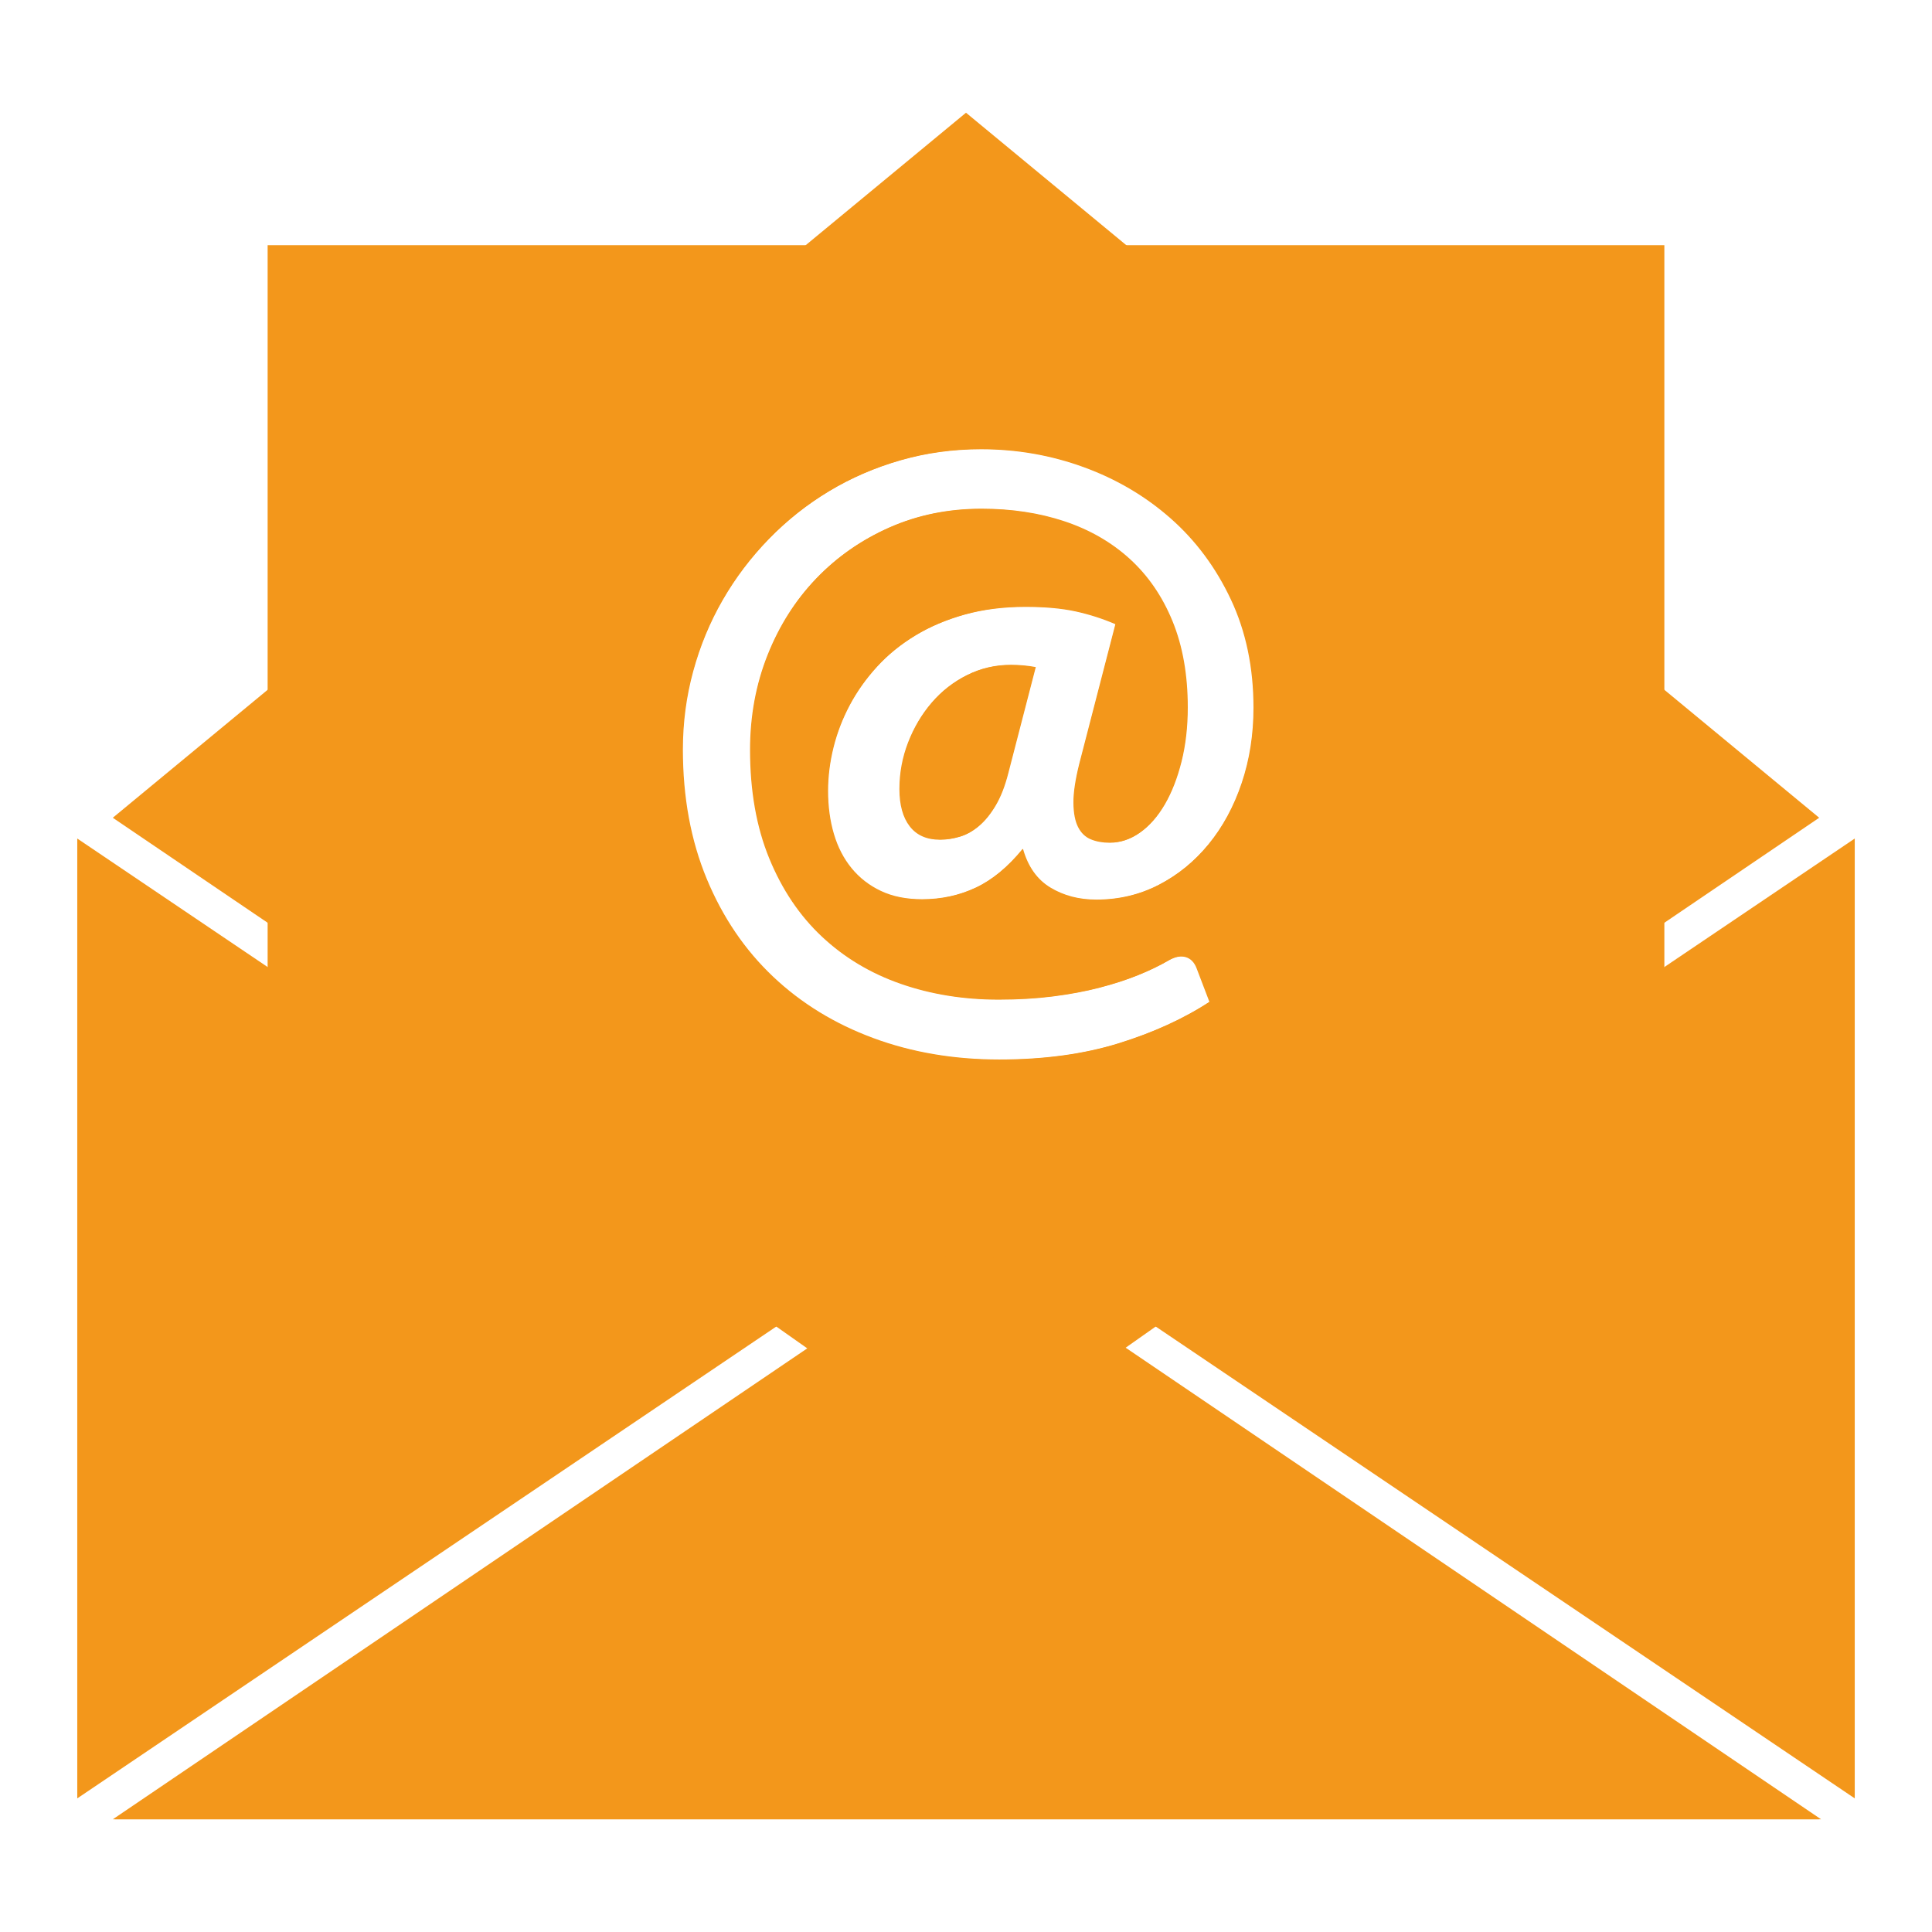
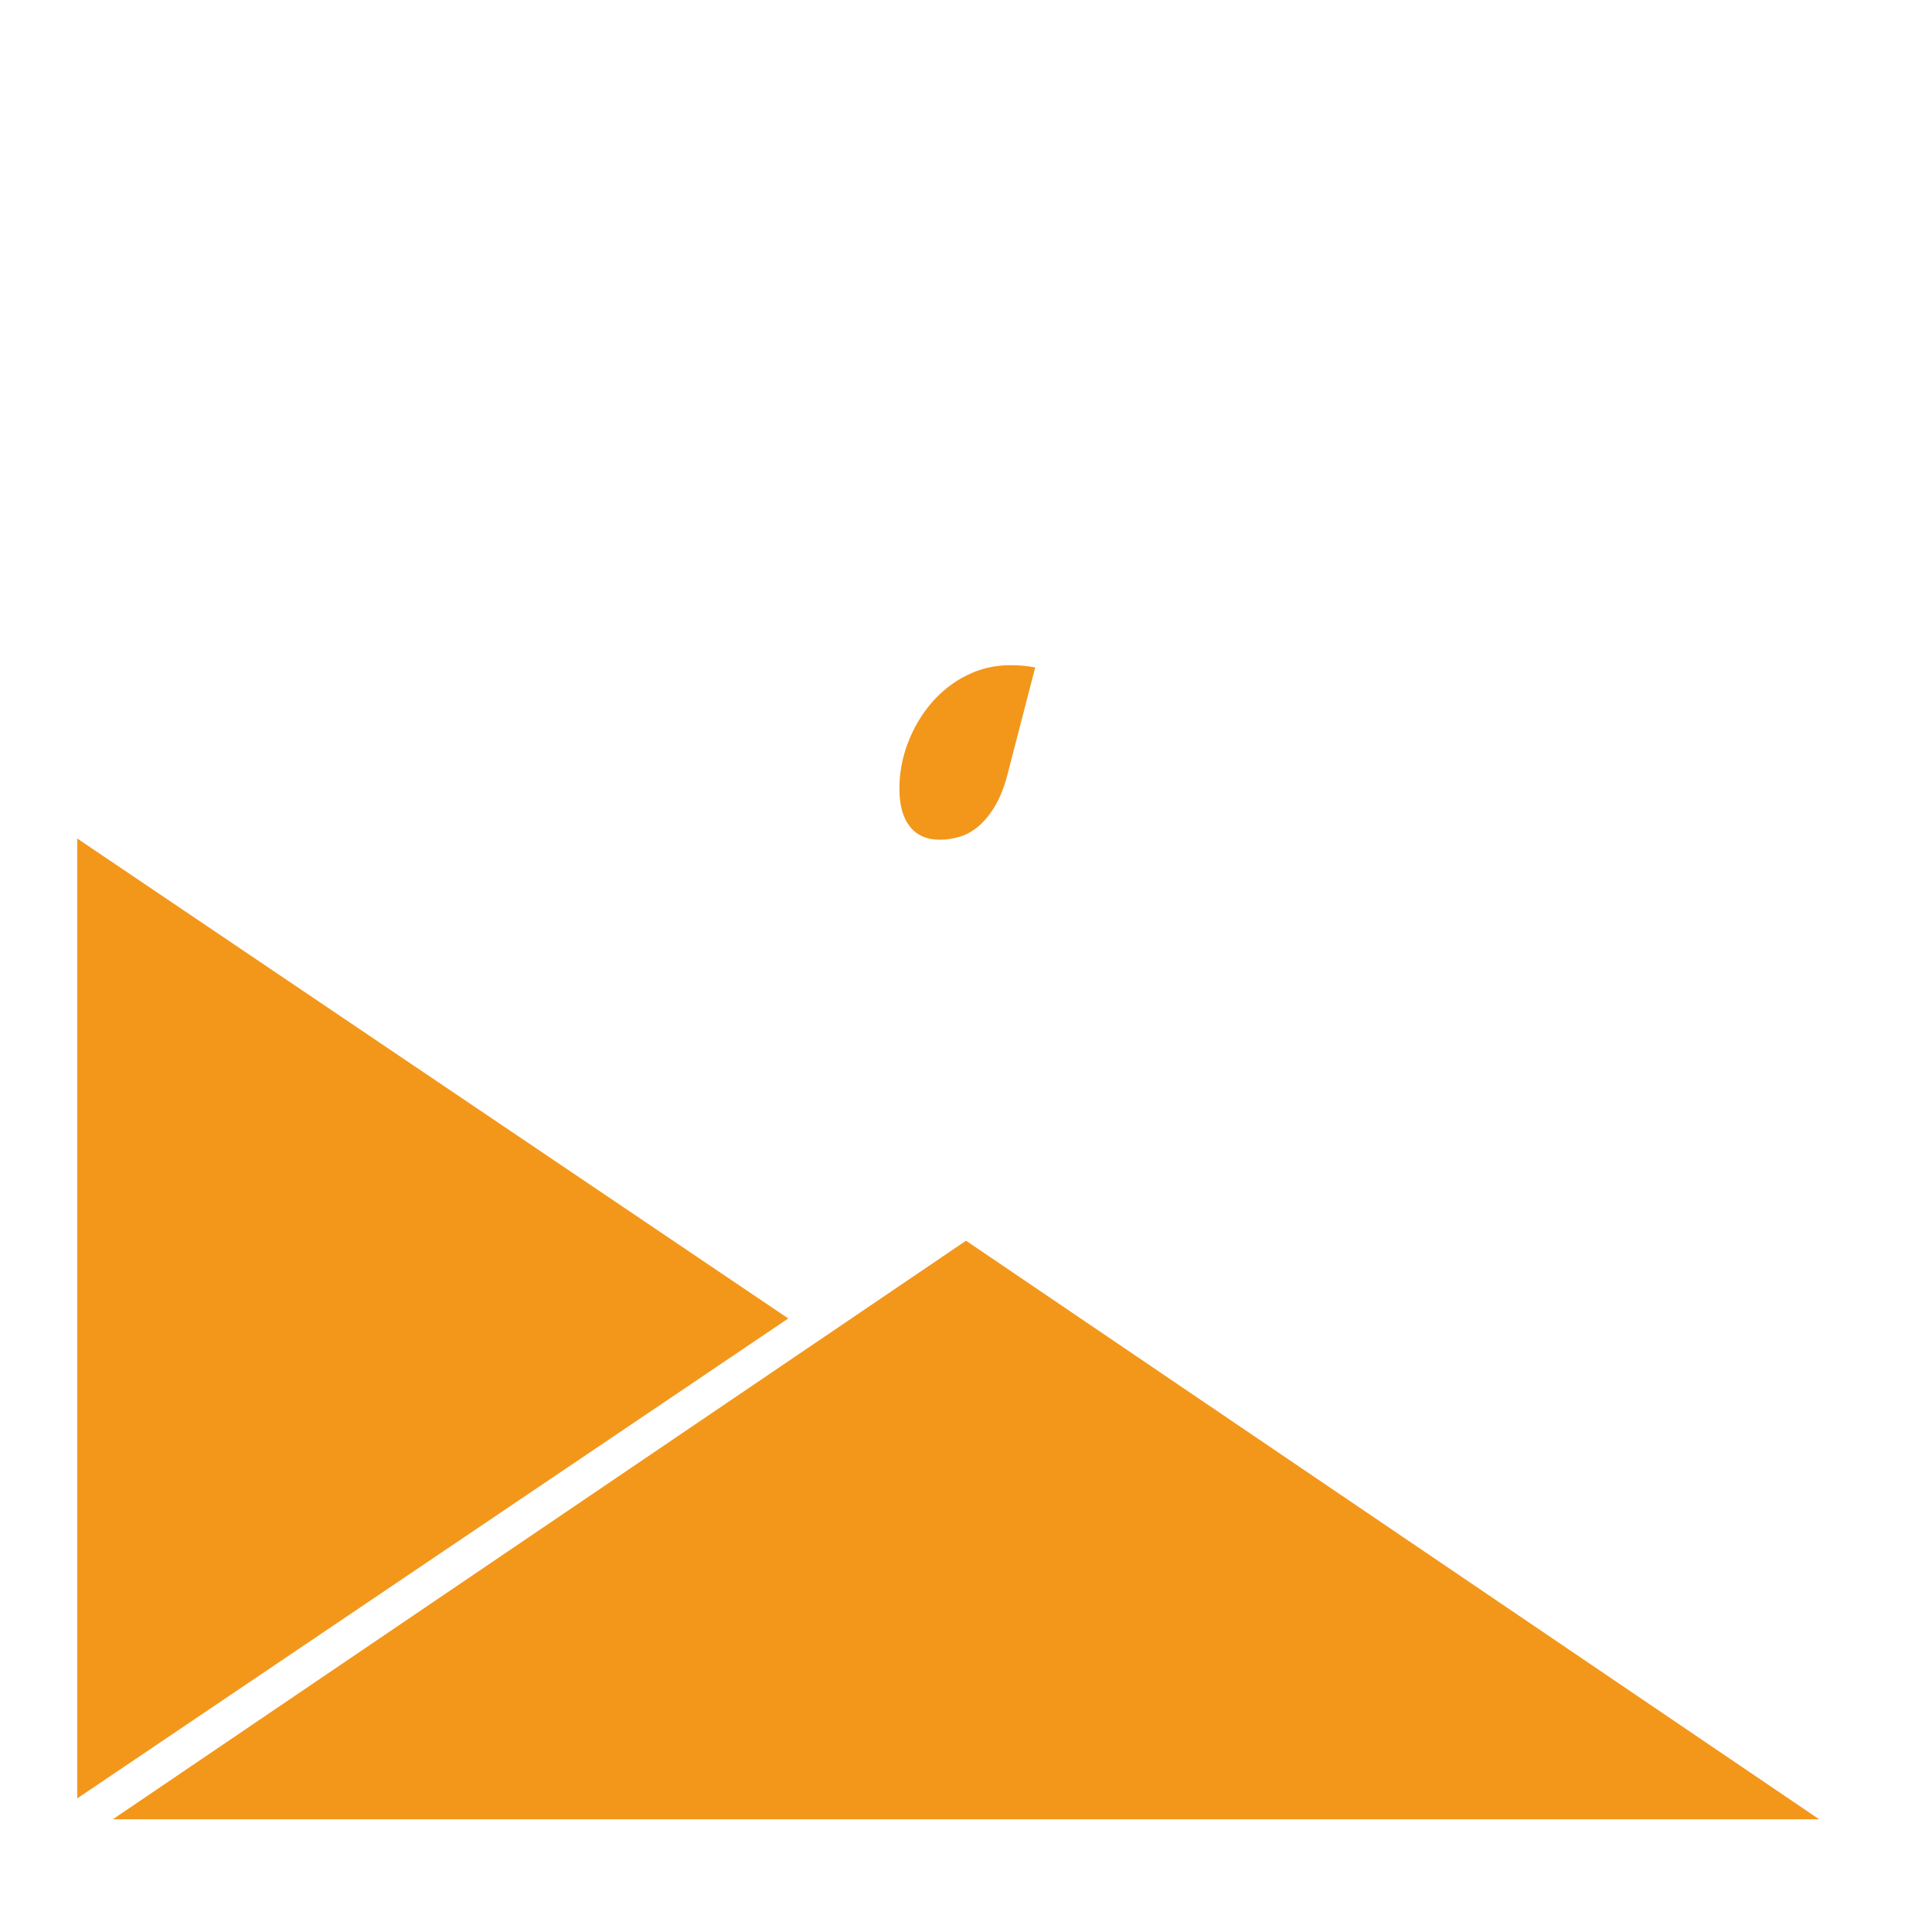
<svg xmlns="http://www.w3.org/2000/svg" version="1.1" id="SECTION-MAIL" x="0px" y="0px" width="141.73px" height="141.73px" viewBox="0 0 141.73 141.73" enable-background="new 0 0 141.73 141.73" xml:space="preserve">
  <polygon fill="#F3971B" points="8.276,133.462 70.866,91.018 133.455,133.462 " />
  <polygon fill="#F3971B" points="5.668,131.928 57.827,96.721 5.668,61.514 " />
-   <polygon fill="#F3971B" points="136.063,131.928 83.904,96.721 136.063,61.514 " />
  <g>
    <path fill="#F3971B" d="M70.92,49.542c-0.994,0.496-1.854,1.168-2.581,2.015c-0.727,0.847-1.302,1.817-1.725,2.911   c-0.423,1.096-0.635,2.231-0.635,3.409s0.253,2.093,0.759,2.746c0.506,0.653,1.246,0.979,2.222,0.979   c0.478,0,0.961-0.073,1.449-0.221c0.487-0.146,0.953-0.409,1.394-0.786c0.441-0.377,0.846-0.879,1.214-1.505   c0.367-0.625,0.672-1.407,0.91-2.346l2.016-7.783c-0.59-0.11-1.197-0.166-1.822-0.166C72.98,48.796,71.914,49.045,70.92,49.542z" />
-     <path fill="#F3971B" d="M70.865,8.269L8.275,59.99l62.591,42.444l62.589-42.444L70.865,8.269z M79.089,60.679   c0.221,0.432,0.534,0.731,0.938,0.896c0.405,0.166,0.865,0.248,1.38,0.248c0.773,0,1.505-0.243,2.194-0.731   c0.69-0.487,1.293-1.173,1.809-2.056c0.515-0.883,0.924-1.932,1.228-3.146s0.456-2.539,0.456-3.975c0-2.392-0.373-4.499-1.118-6.32   s-1.79-3.344-3.133-4.568c-1.344-1.223-2.939-2.143-4.789-2.76c-1.849-0.616-3.876-0.924-6.085-0.924   c-2.429,0-4.674,0.456-6.734,1.366c-2.061,0.911-3.85,2.158-5.368,3.74c-1.518,1.583-2.705,3.45-3.561,5.603   c-0.855,2.153-1.284,4.472-1.284,6.956c0,3.018,0.469,5.672,1.408,7.962c0.938,2.291,2.226,4.205,3.864,5.741   c1.637,1.536,3.564,2.691,5.782,3.464c2.217,0.772,4.613,1.159,7.189,1.159c1.418,0,2.742-0.078,3.975-0.234   c1.232-0.157,2.364-0.368,3.395-0.635c1.03-0.268,1.969-0.57,2.815-0.911c0.846-0.341,1.601-0.704,2.263-1.09   c0.479-0.276,0.901-0.359,1.27-0.249s0.636,0.387,0.801,0.828l0.938,2.457c-1.914,1.251-4.149,2.271-6.707,3.063   c-2.558,0.791-5.474,1.187-8.749,1.187c-3.33,0-6.413-0.524-9.246-1.573c-2.834-1.049-5.286-2.553-7.355-4.513   c-2.07-1.96-3.689-4.347-4.858-7.162s-1.752-5.979-1.752-9.494c0-1.969,0.252-3.883,0.759-5.741   c0.506-1.858,1.229-3.602,2.167-5.23c0.938-1.628,2.07-3.123,3.395-4.485c1.325-1.361,2.797-2.529,4.416-3.504   s3.372-1.734,5.258-2.277c1.886-0.542,3.859-0.814,5.92-0.814c2.613,0,5.119,0.437,7.521,1.311s4.526,2.125,6.376,3.753   c1.849,1.628,3.326,3.615,4.43,5.962c1.104,2.346,1.656,4.991,1.656,7.935c0,1.97-0.29,3.813-0.869,5.534   c-0.58,1.721-1.39,3.215-2.43,4.485c-1.039,1.27-2.263,2.268-3.671,2.994c-1.407,0.728-2.939,1.09-4.595,1.09   c-1.27,0-2.393-0.294-3.367-0.883s-1.646-1.536-2.016-2.843c-1.085,1.325-2.234,2.272-3.449,2.843   c-1.214,0.57-2.53,0.855-3.947,0.855c-1.159,0-2.167-0.202-3.022-0.607c-0.856-0.404-1.573-0.961-2.153-1.67   c-0.58-0.708-1.012-1.545-1.297-2.511c-0.286-0.967-0.428-2.02-0.428-3.161c0-1.049,0.133-2.111,0.4-3.188s0.667-2.115,1.201-3.119   c0.534-1.002,1.201-1.94,2.001-2.814s1.739-1.638,2.815-2.291c1.076-0.653,2.291-1.168,3.643-1.546   c1.353-0.377,2.838-0.565,4.458-0.565c1.434,0,2.657,0.11,3.669,0.331c1.013,0.221,1.987,0.534,2.926,0.938l-2.649,10.239   c-0.294,1.178-0.438,2.14-0.428,2.885C78.753,59.657,78.868,60.246,79.089,60.679z" />
  </g>
  <g>
-     <path fill="#F3971B" d="M70.961,49.516c-0.994,0.497-1.854,1.168-2.581,2.015c-0.727,0.847-1.302,1.817-1.725,2.912   c-0.423,1.095-0.635,2.231-0.635,3.409c0,1.178,0.253,2.093,0.759,2.747c0.506,0.653,1.246,0.979,2.222,0.979   c0.478,0,0.961-0.073,1.449-0.221c0.487-0.147,0.953-0.409,1.394-0.787c0.441-0.377,0.846-0.878,1.214-1.504   c0.368-0.625,0.672-1.407,0.911-2.346l2.015-7.783c-0.589-0.111-1.196-0.166-1.821-0.166C73.021,48.77,71.955,49.019,70.961,49.516   z" />
-     <path fill="#F3971B" d="M19.633,17.987v53.039l51.232,36.092l51.231-36.092V17.987H19.633z M91.124,57.423   c-0.58,1.721-1.39,3.215-2.43,4.485c-1.039,1.27-2.263,2.268-3.671,2.995c-1.407,0.727-2.939,1.09-4.595,1.09   c-1.27,0-2.393-0.294-3.367-0.883c-0.976-0.588-1.647-1.536-2.016-2.843c-1.086,1.325-2.235,2.273-3.45,2.843   c-1.214,0.571-2.53,0.856-3.947,0.856c-1.159,0-2.167-0.202-3.022-0.607c-0.856-0.404-1.573-0.961-2.153-1.67   c-0.58-0.708-1.012-1.545-1.297-2.511c-0.286-0.966-0.428-2.02-0.428-3.161c0-1.049,0.133-2.111,0.4-3.188   c0.267-1.077,0.667-2.116,1.201-3.119c0.534-1.002,1.201-1.941,2.001-2.815s1.739-1.638,2.815-2.291   c1.076-0.653,2.291-1.168,3.643-1.545c1.353-0.377,2.838-0.566,4.458-0.566c1.435,0,2.658,0.11,3.67,0.331   c1.013,0.221,1.987,0.534,2.926,0.938l-2.649,10.24c-0.294,1.178-0.438,2.139-0.428,2.884c0.009,0.745,0.124,1.334,0.345,1.767   s0.534,0.731,0.938,0.897c0.405,0.166,0.865,0.248,1.38,0.248c0.773,0,1.505-0.244,2.194-0.731c0.69-0.487,1.293-1.173,1.809-2.056   c0.515-0.883,0.924-1.932,1.228-3.146c0.304-1.214,0.456-2.539,0.456-3.974c0-2.392-0.373-4.499-1.118-6.321   c-0.745-1.821-1.79-3.344-3.133-4.568c-1.344-1.223-2.939-2.143-4.789-2.76c-1.849-0.616-3.877-0.925-6.086-0.925   c-2.428,0-4.673,0.456-6.734,1.366c-2.061,0.911-3.85,2.158-5.368,3.74s-2.705,3.45-3.561,5.603s-1.284,4.471-1.284,6.956   c0,3.018,0.469,5.672,1.408,7.962c0.938,2.291,2.226,4.205,3.864,5.741c1.637,1.536,3.564,2.691,5.782,3.463   c2.217,0.772,4.613,1.159,7.19,1.159c1.417,0,2.741-0.078,3.975-0.234c1.232-0.157,2.364-0.368,3.395-0.635   c1.03-0.268,1.969-0.57,2.815-0.911c0.846-0.341,1.601-0.704,2.263-1.09c0.479-0.276,0.901-0.359,1.27-0.249   s0.636,0.387,0.801,0.828l0.938,2.457c-1.914,1.251-4.149,2.271-6.707,3.063c-2.558,0.791-5.475,1.187-8.749,1.187   c-3.331,0-6.413-0.524-9.246-1.573c-2.834-1.049-5.286-2.553-7.355-4.512c-2.07-1.96-3.689-4.347-4.858-7.163   c-1.168-2.815-1.752-5.979-1.752-9.494c0-1.969,0.252-3.882,0.759-5.741c0.506-1.858,1.229-3.602,2.167-5.23   c0.938-1.628,2.07-3.123,3.395-4.485c1.325-1.361,2.797-2.53,4.416-3.505s3.372-1.734,5.258-2.277   c1.886-0.542,3.859-0.814,5.92-0.814c2.613,0,5.12,0.437,7.521,1.311s4.526,2.125,6.376,3.753c1.849,1.628,3.326,3.616,4.43,5.962   c1.104,2.346,1.656,4.991,1.656,7.935C91.993,53.858,91.703,55.703,91.124,57.423z" />
-   </g>
-   <polygon fill="#F3971B" points="8.413,133.462 71.003,91.018 133.592,133.462 " />
+     </g>
</svg>